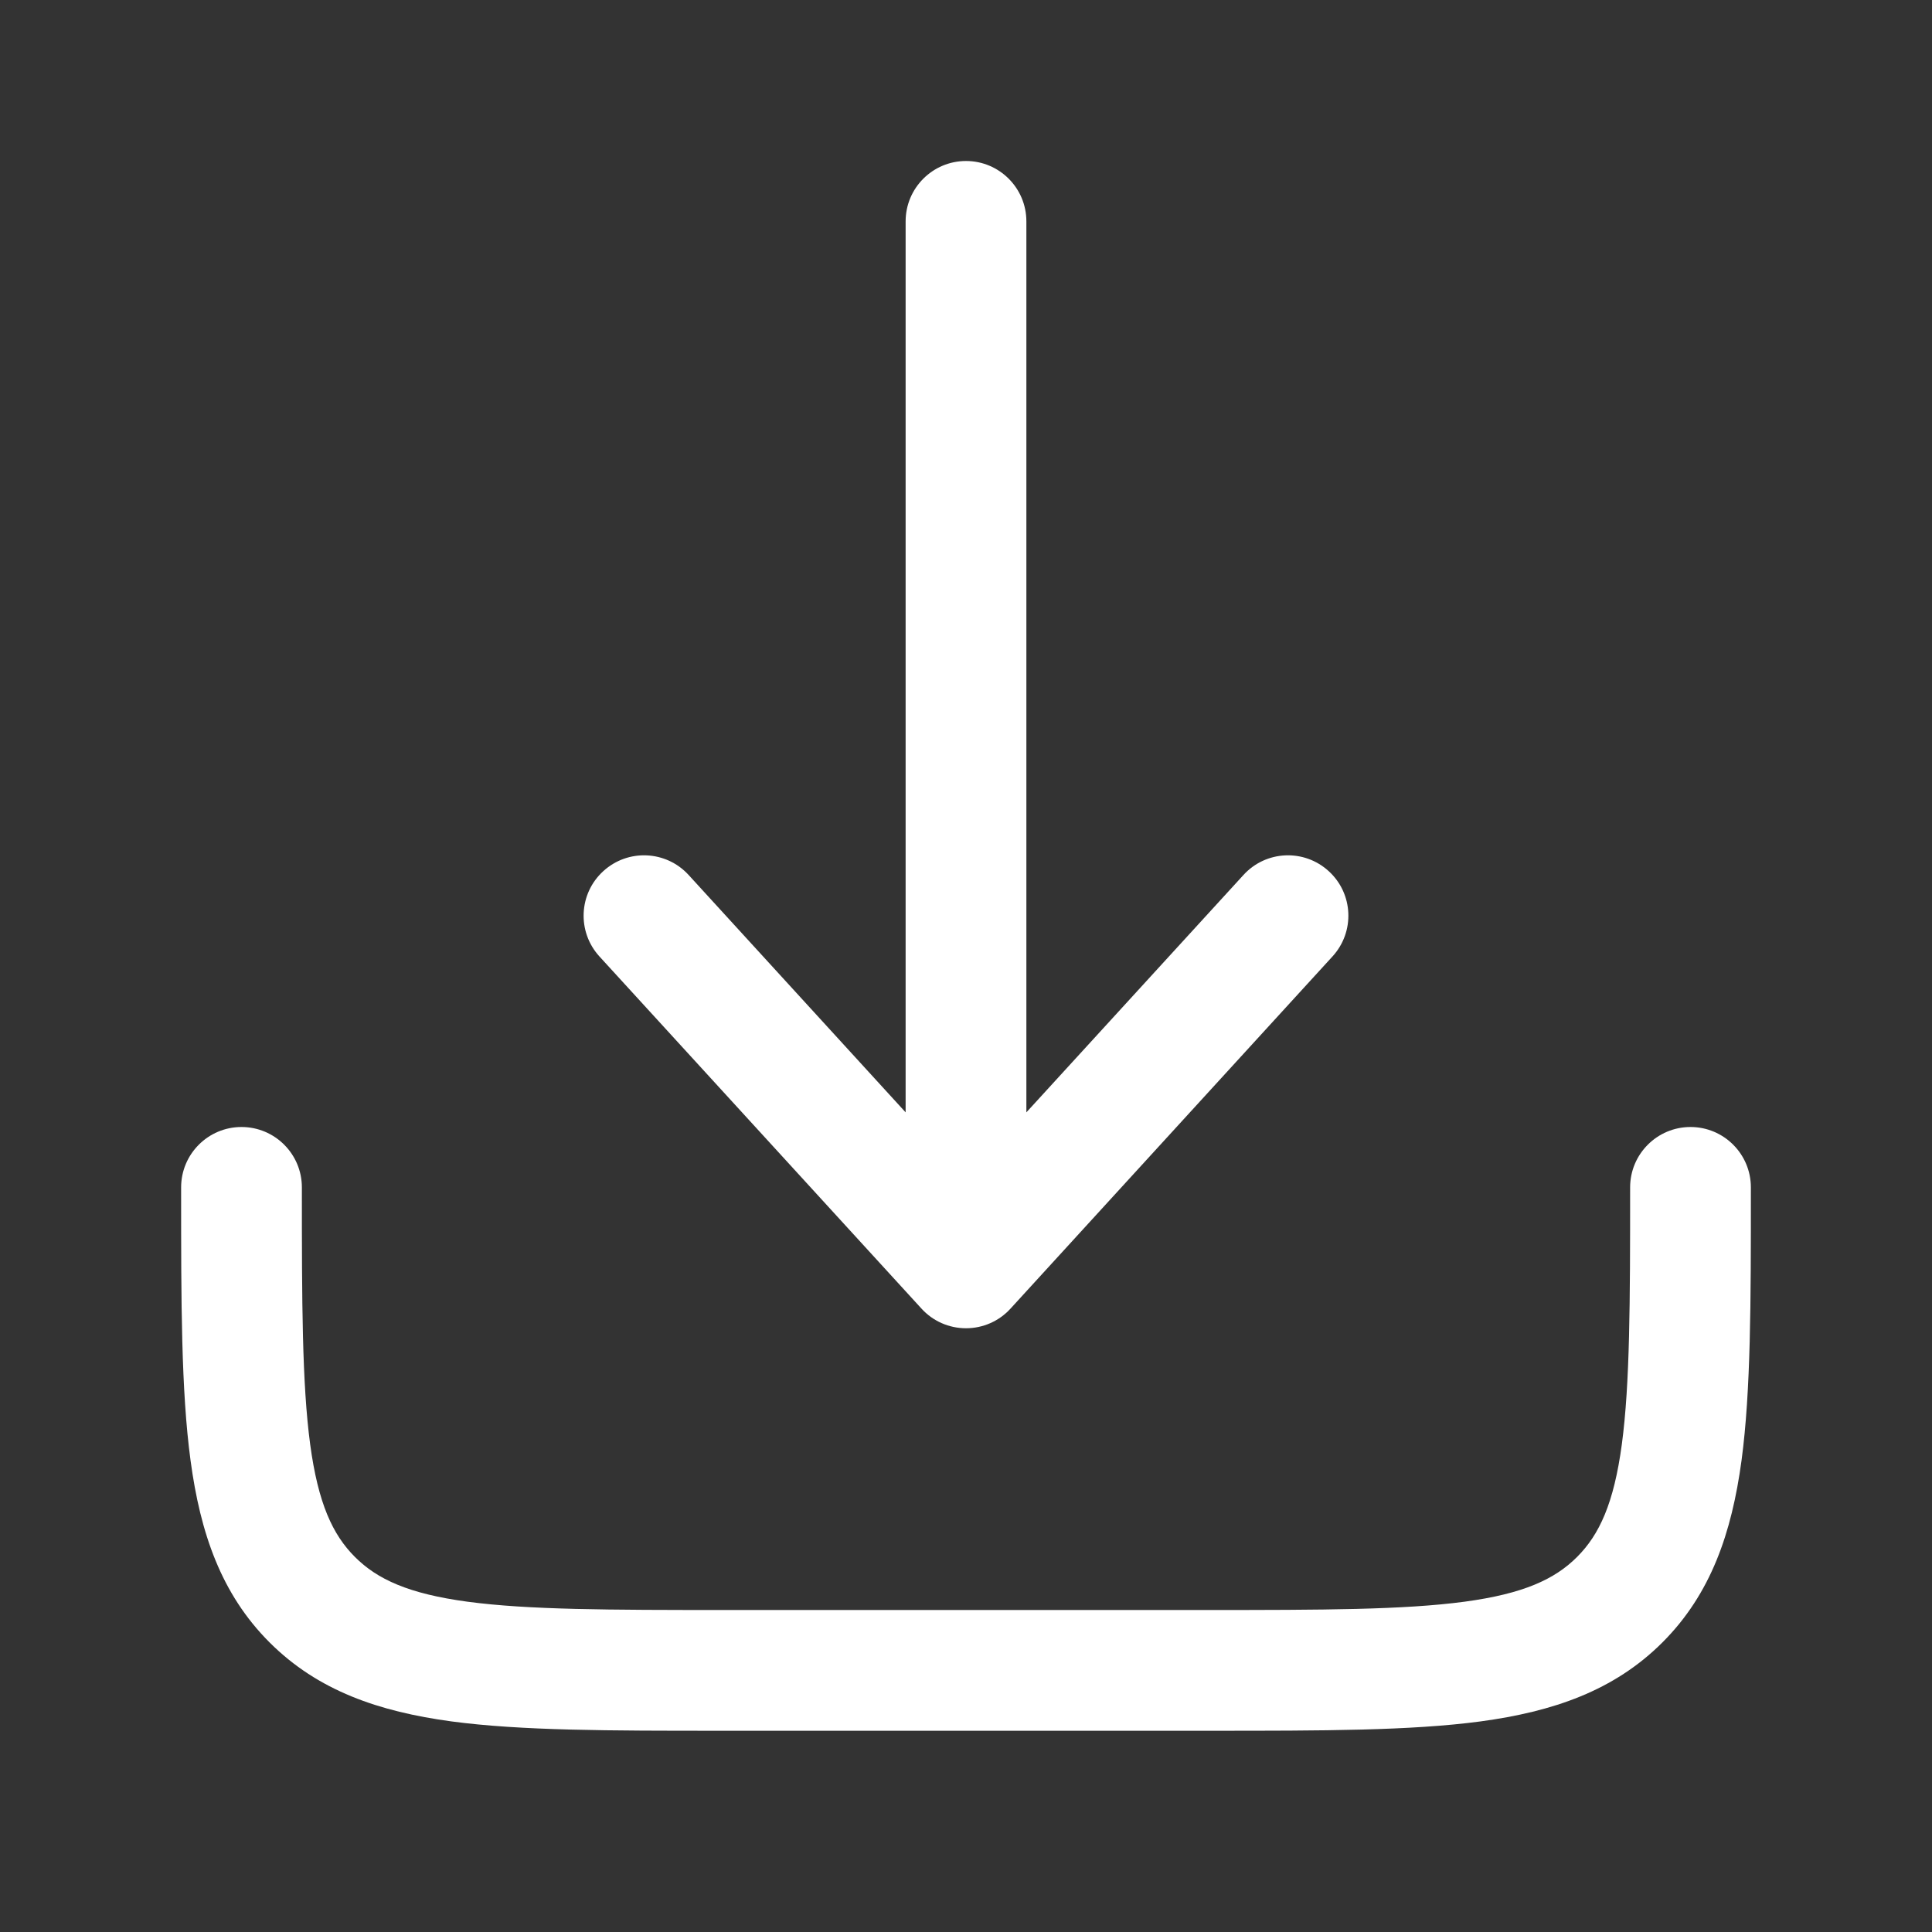
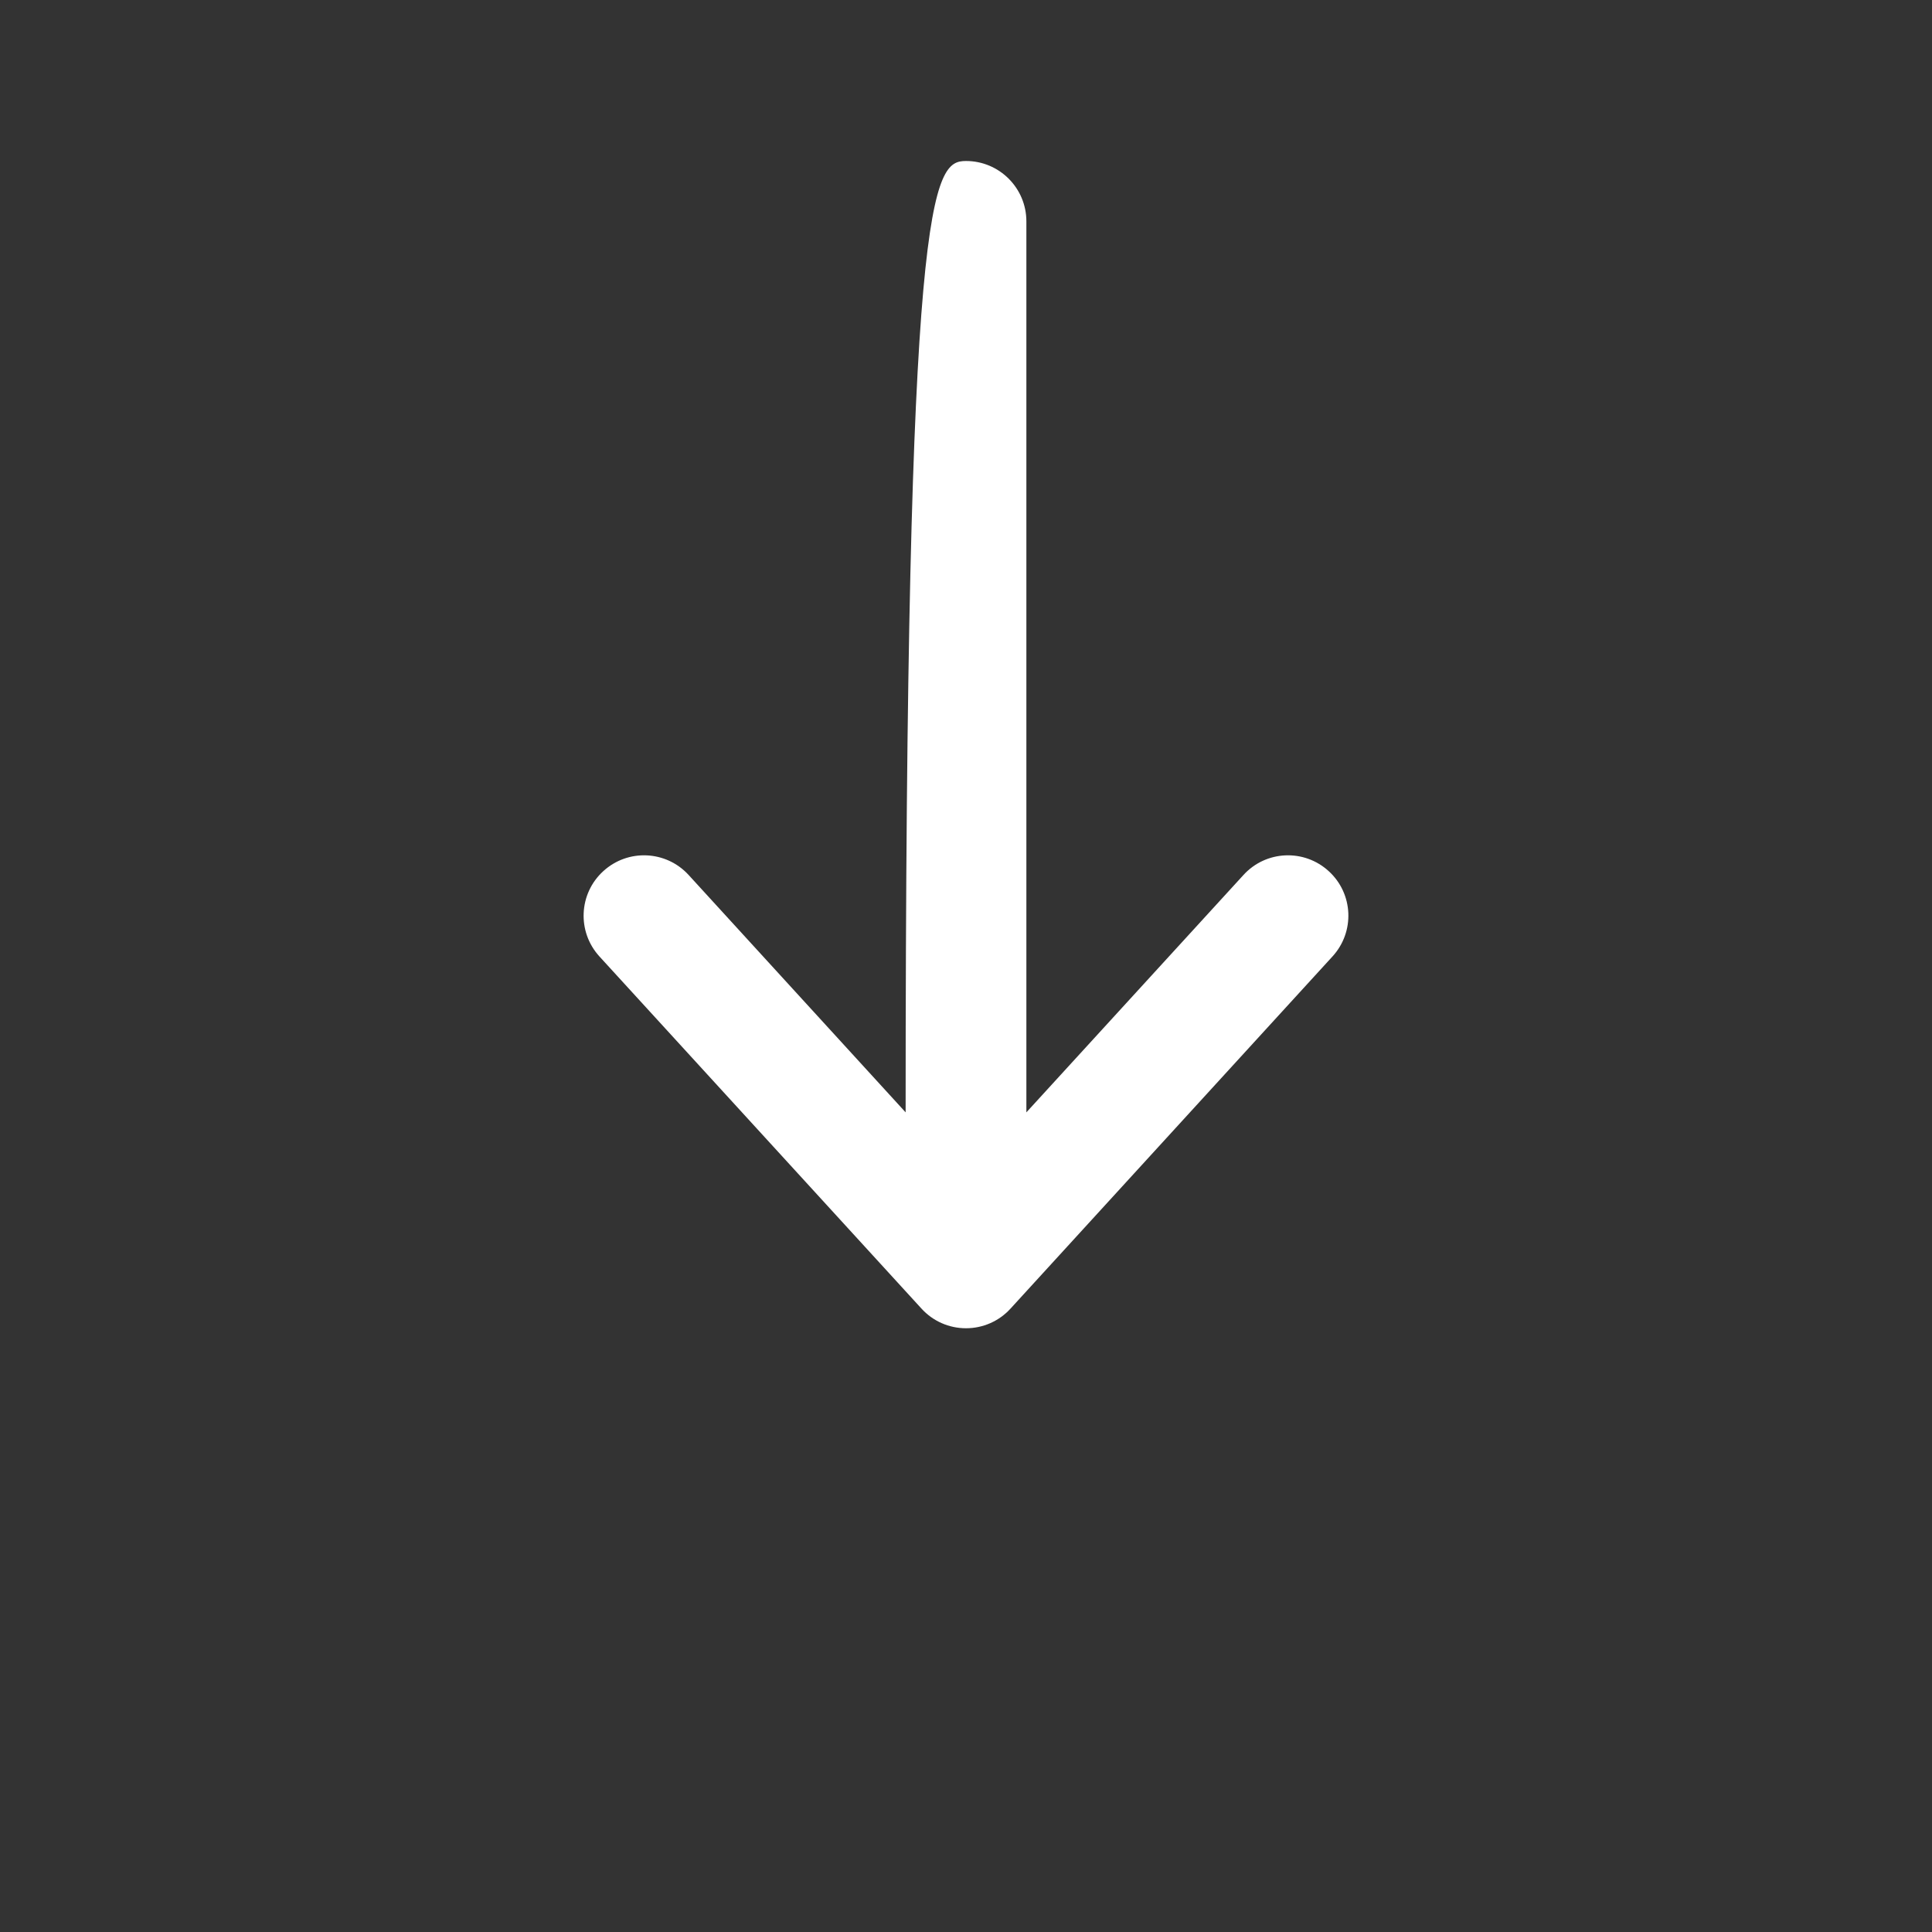
<svg xmlns="http://www.w3.org/2000/svg" width="24" height="24" viewBox="0 0 24 24" fill="none">
  <rect x="0" y="0" width="24" height="24" fill="#333333" stroke="none" />
-   <path d="M12.553 16.256C12.411 16.412 12.211 16.5 12 16.5C11.789 16.5 11.589 16.412 11.447 16.256L7.446 11.881C7.167 11.575 7.188 11.101 7.494 10.822C7.8 10.542 8.274 10.563 8.554 10.869L11.25 13.818V2.75C11.25 2.336 11.586 2 12 2C12.414 2 12.75 2.336 12.75 2.75V13.818L15.447 10.869C15.726 10.563 16.2 10.542 16.506 10.822C16.812 11.101 16.833 11.575 16.553 11.881L12.553 16.256Z" fill="white" />
-   <path d="M3.75 14.75C3.75 14.336 3.414 14 3 14C2.586 14 2.25 14.336 2.25 14.75V14.805C2.25 16.172 2.25 17.275 2.367 18.142C2.488 19.042 2.746 19.8 3.348 20.402C3.95 21.004 4.708 21.262 5.608 21.384C6.475 21.5 7.578 21.5 8.945 21.5H15.055C16.422 21.5 17.525 21.5 18.392 21.384C19.292 21.262 20.05 21.004 20.652 20.402C21.254 19.8 21.512 19.042 21.634 18.142C21.75 17.275 21.75 16.172 21.75 14.805V14.75C21.75 14.336 21.414 14 21 14C20.586 14 20.25 14.336 20.25 14.75C20.25 16.185 20.248 17.186 20.147 17.942C20.048 18.676 19.868 19.064 19.591 19.341C19.314 19.618 18.926 19.798 18.192 19.897C17.436 19.998 16.435 20 15 20H9C7.565 20 6.563 19.998 5.808 19.897C5.074 19.798 4.686 19.618 4.409 19.341C4.132 19.064 3.952 18.676 3.853 17.942C3.752 17.186 3.75 16.185 3.75 14.75Z" fill="white" />
+   <path d="M12.553 16.256C12.411 16.412 12.211 16.5 12 16.5C11.789 16.5 11.589 16.412 11.447 16.256L7.446 11.881C7.167 11.575 7.188 11.101 7.494 10.822C7.8 10.542 8.274 10.563 8.554 10.869L11.25 13.818C11.25 2.336 11.586 2 12 2C12.414 2 12.75 2.336 12.75 2.75V13.818L15.447 10.869C15.726 10.563 16.2 10.542 16.506 10.822C16.812 11.101 16.833 11.575 16.553 11.881L12.553 16.256Z" fill="white" />
</svg>